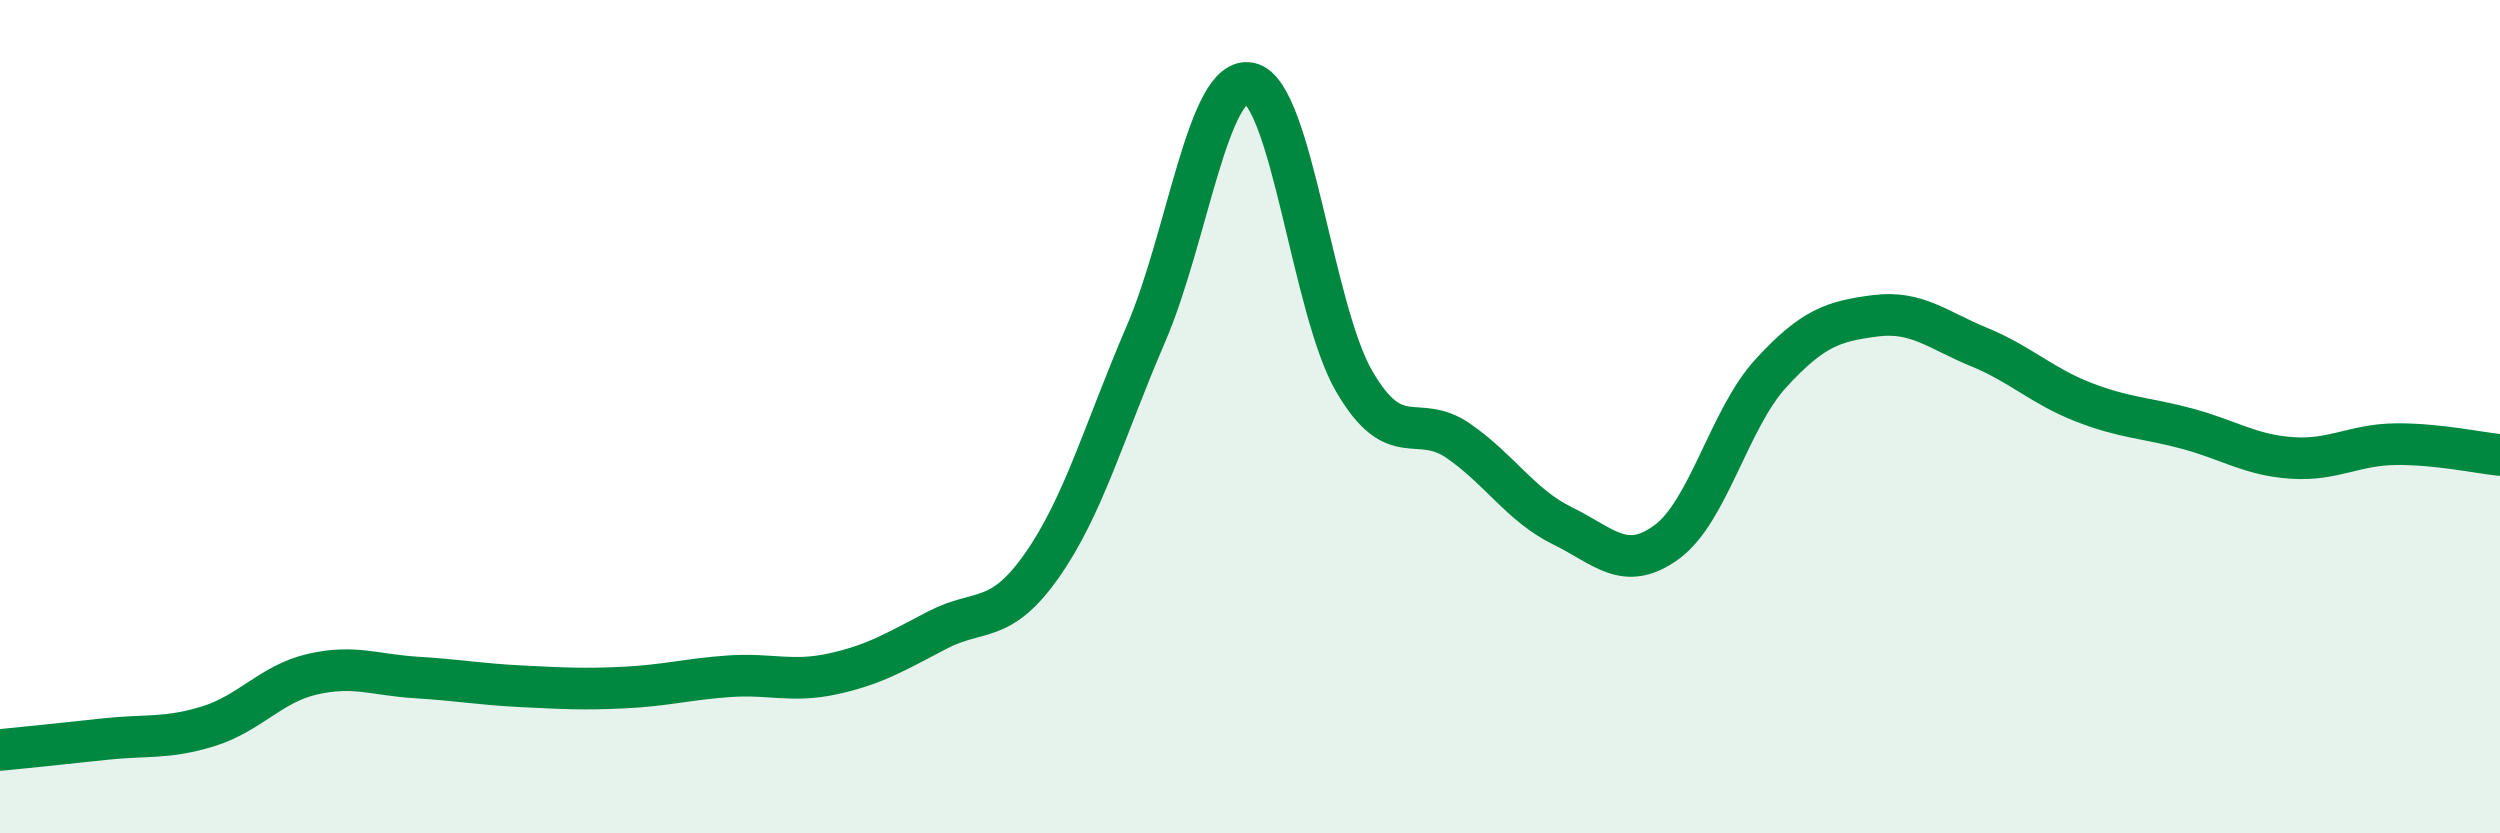
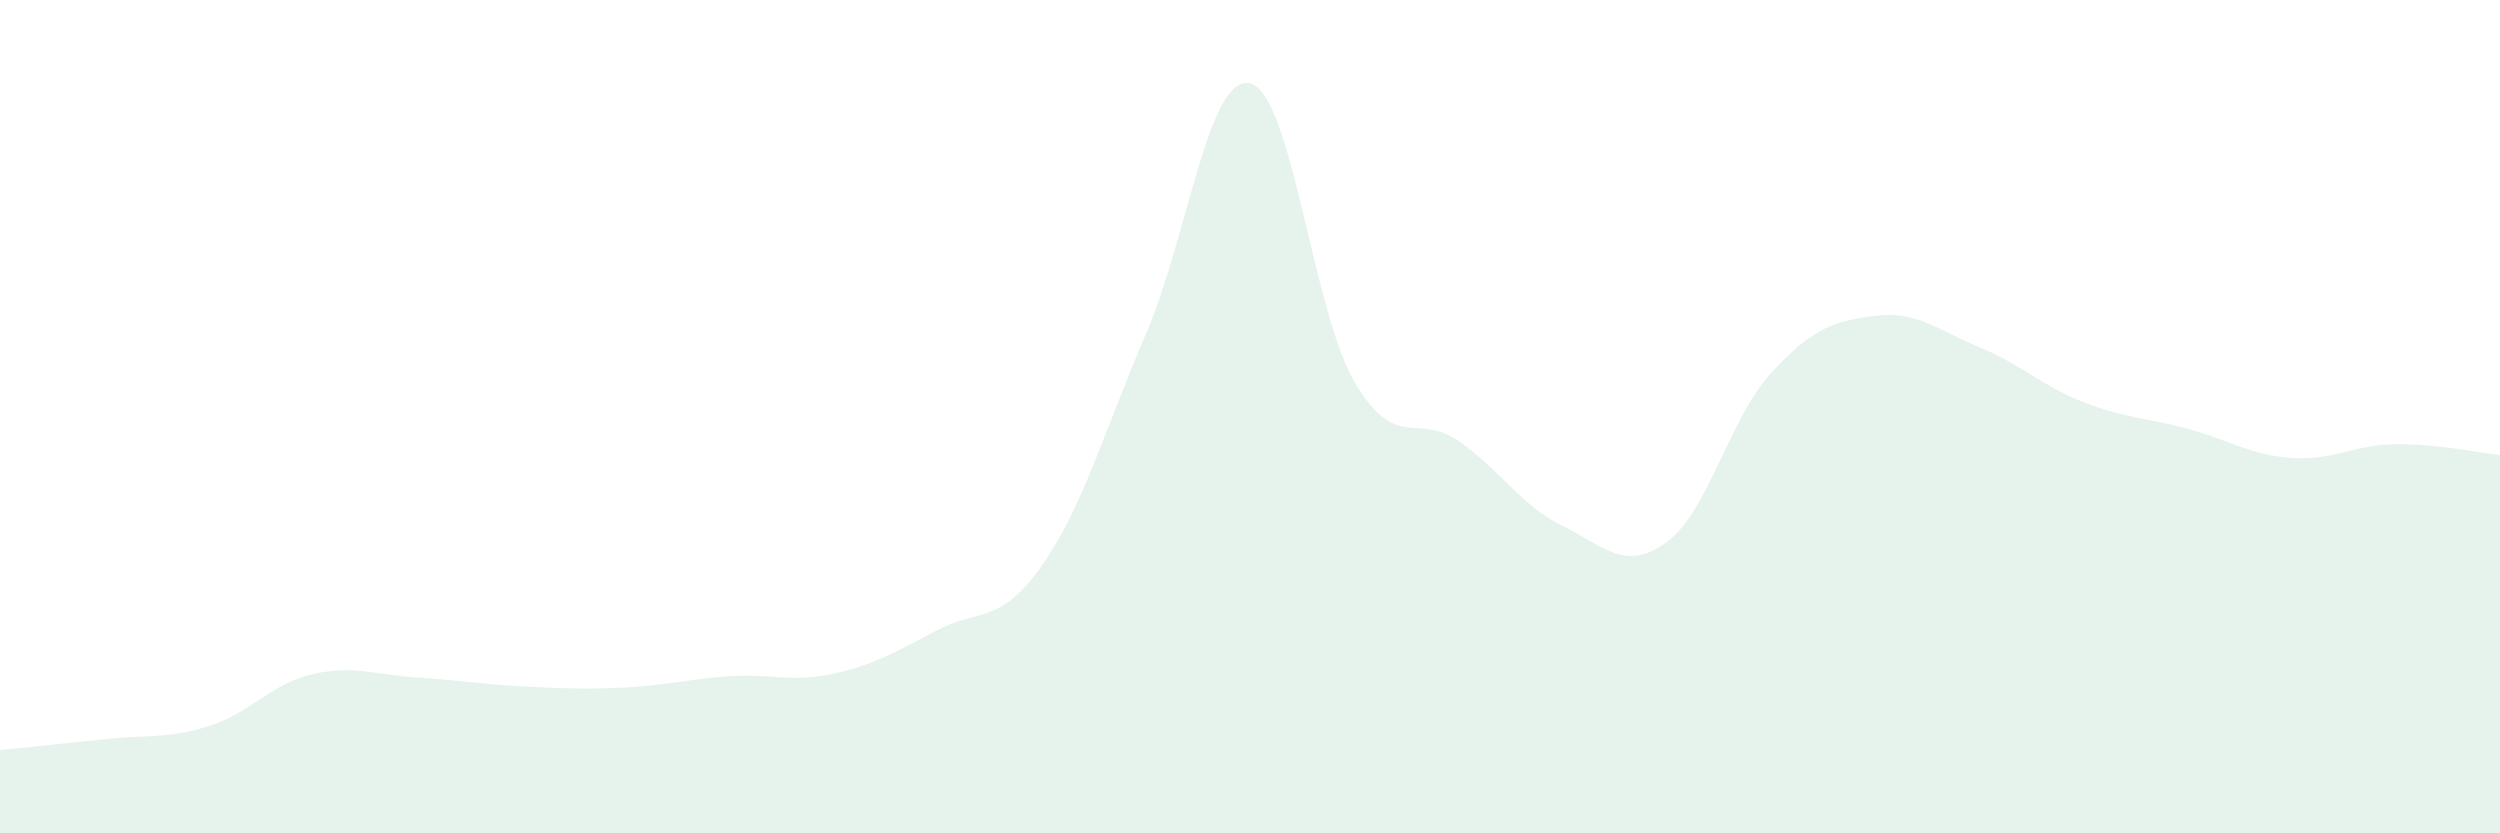
<svg xmlns="http://www.w3.org/2000/svg" width="60" height="20" viewBox="0 0 60 20">
  <path d="M 0,18 C 0.5,17.95 1.5,17.85 2.5,17.74 C 3.5,17.63 4,17.74 5,17.43 C 6,17.12 6.5,16.41 7.5,16.18 C 8.5,15.95 9,16.2 10,16.26 C 11,16.32 11.5,16.42 12.5,16.47 C 13.5,16.52 14,16.55 15,16.5 C 16,16.45 16.5,16.3 17.5,16.23 C 18.5,16.16 19,16.39 20,16.17 C 21,15.95 21.5,15.64 22.5,15.12 C 23.5,14.6 24,15 25,13.58 C 26,12.16 26.5,10.34 27.5,8.02 C 28.5,5.7 29,1.77 30,2 C 31,2.23 31.5,7.43 32.5,9.15 C 33.5,10.87 34,9.89 35,10.58 C 36,11.27 36.5,12.13 37.5,12.62 C 38.5,13.11 39,13.74 40,13.01 C 41,12.28 41.5,10.05 42.5,8.96 C 43.5,7.87 44,7.71 45,7.58 C 46,7.45 46.5,7.92 47.5,8.33 C 48.5,8.74 49,9.26 50,9.65 C 51,10.04 51.5,10.02 52.5,10.29 C 53.5,10.56 54,10.92 55,10.99 C 56,11.06 56.5,10.67 57.5,10.66 C 58.5,10.65 59.5,10.87 60,10.92L60 20L0 20Z" fill="#008740" opacity="0.1" stroke-linecap="round" stroke-linejoin="round" />
-   <path d="M 0,18 C 0.5,17.95 1.5,17.85 2.5,17.74 C 3.5,17.63 4,17.74 5,17.43 C 6,17.12 6.5,16.41 7.5,16.18 C 8.5,15.95 9,16.2 10,16.26 C 11,16.32 11.5,16.42 12.5,16.47 C 13.5,16.52 14,16.55 15,16.5 C 16,16.45 16.5,16.3 17.5,16.23 C 18.5,16.16 19,16.39 20,16.17 C 21,15.95 21.5,15.64 22.5,15.12 C 23.5,14.6 24,15 25,13.58 C 26,12.16 26.5,10.34 27.5,8.02 C 28.5,5.7 29,1.77 30,2 C 31,2.23 31.5,7.43 32.5,9.15 C 33.5,10.87 34,9.89 35,10.58 C 36,11.27 36.5,12.13 37.5,12.62 C 38.5,13.11 39,13.74 40,13.01 C 41,12.28 41.5,10.05 42.5,8.96 C 43.5,7.87 44,7.71 45,7.58 C 46,7.45 46.5,7.92 47.5,8.33 C 48.5,8.74 49,9.26 50,9.65 C 51,10.04 51.5,10.02 52.5,10.29 C 53.5,10.56 54,10.92 55,10.99 C 56,11.06 56.5,10.67 57.5,10.66 C 58.5,10.65 59.5,10.87 60,10.92" stroke="#008740" stroke-width="1" fill="none" stroke-linecap="round" stroke-linejoin="round" />
</svg>